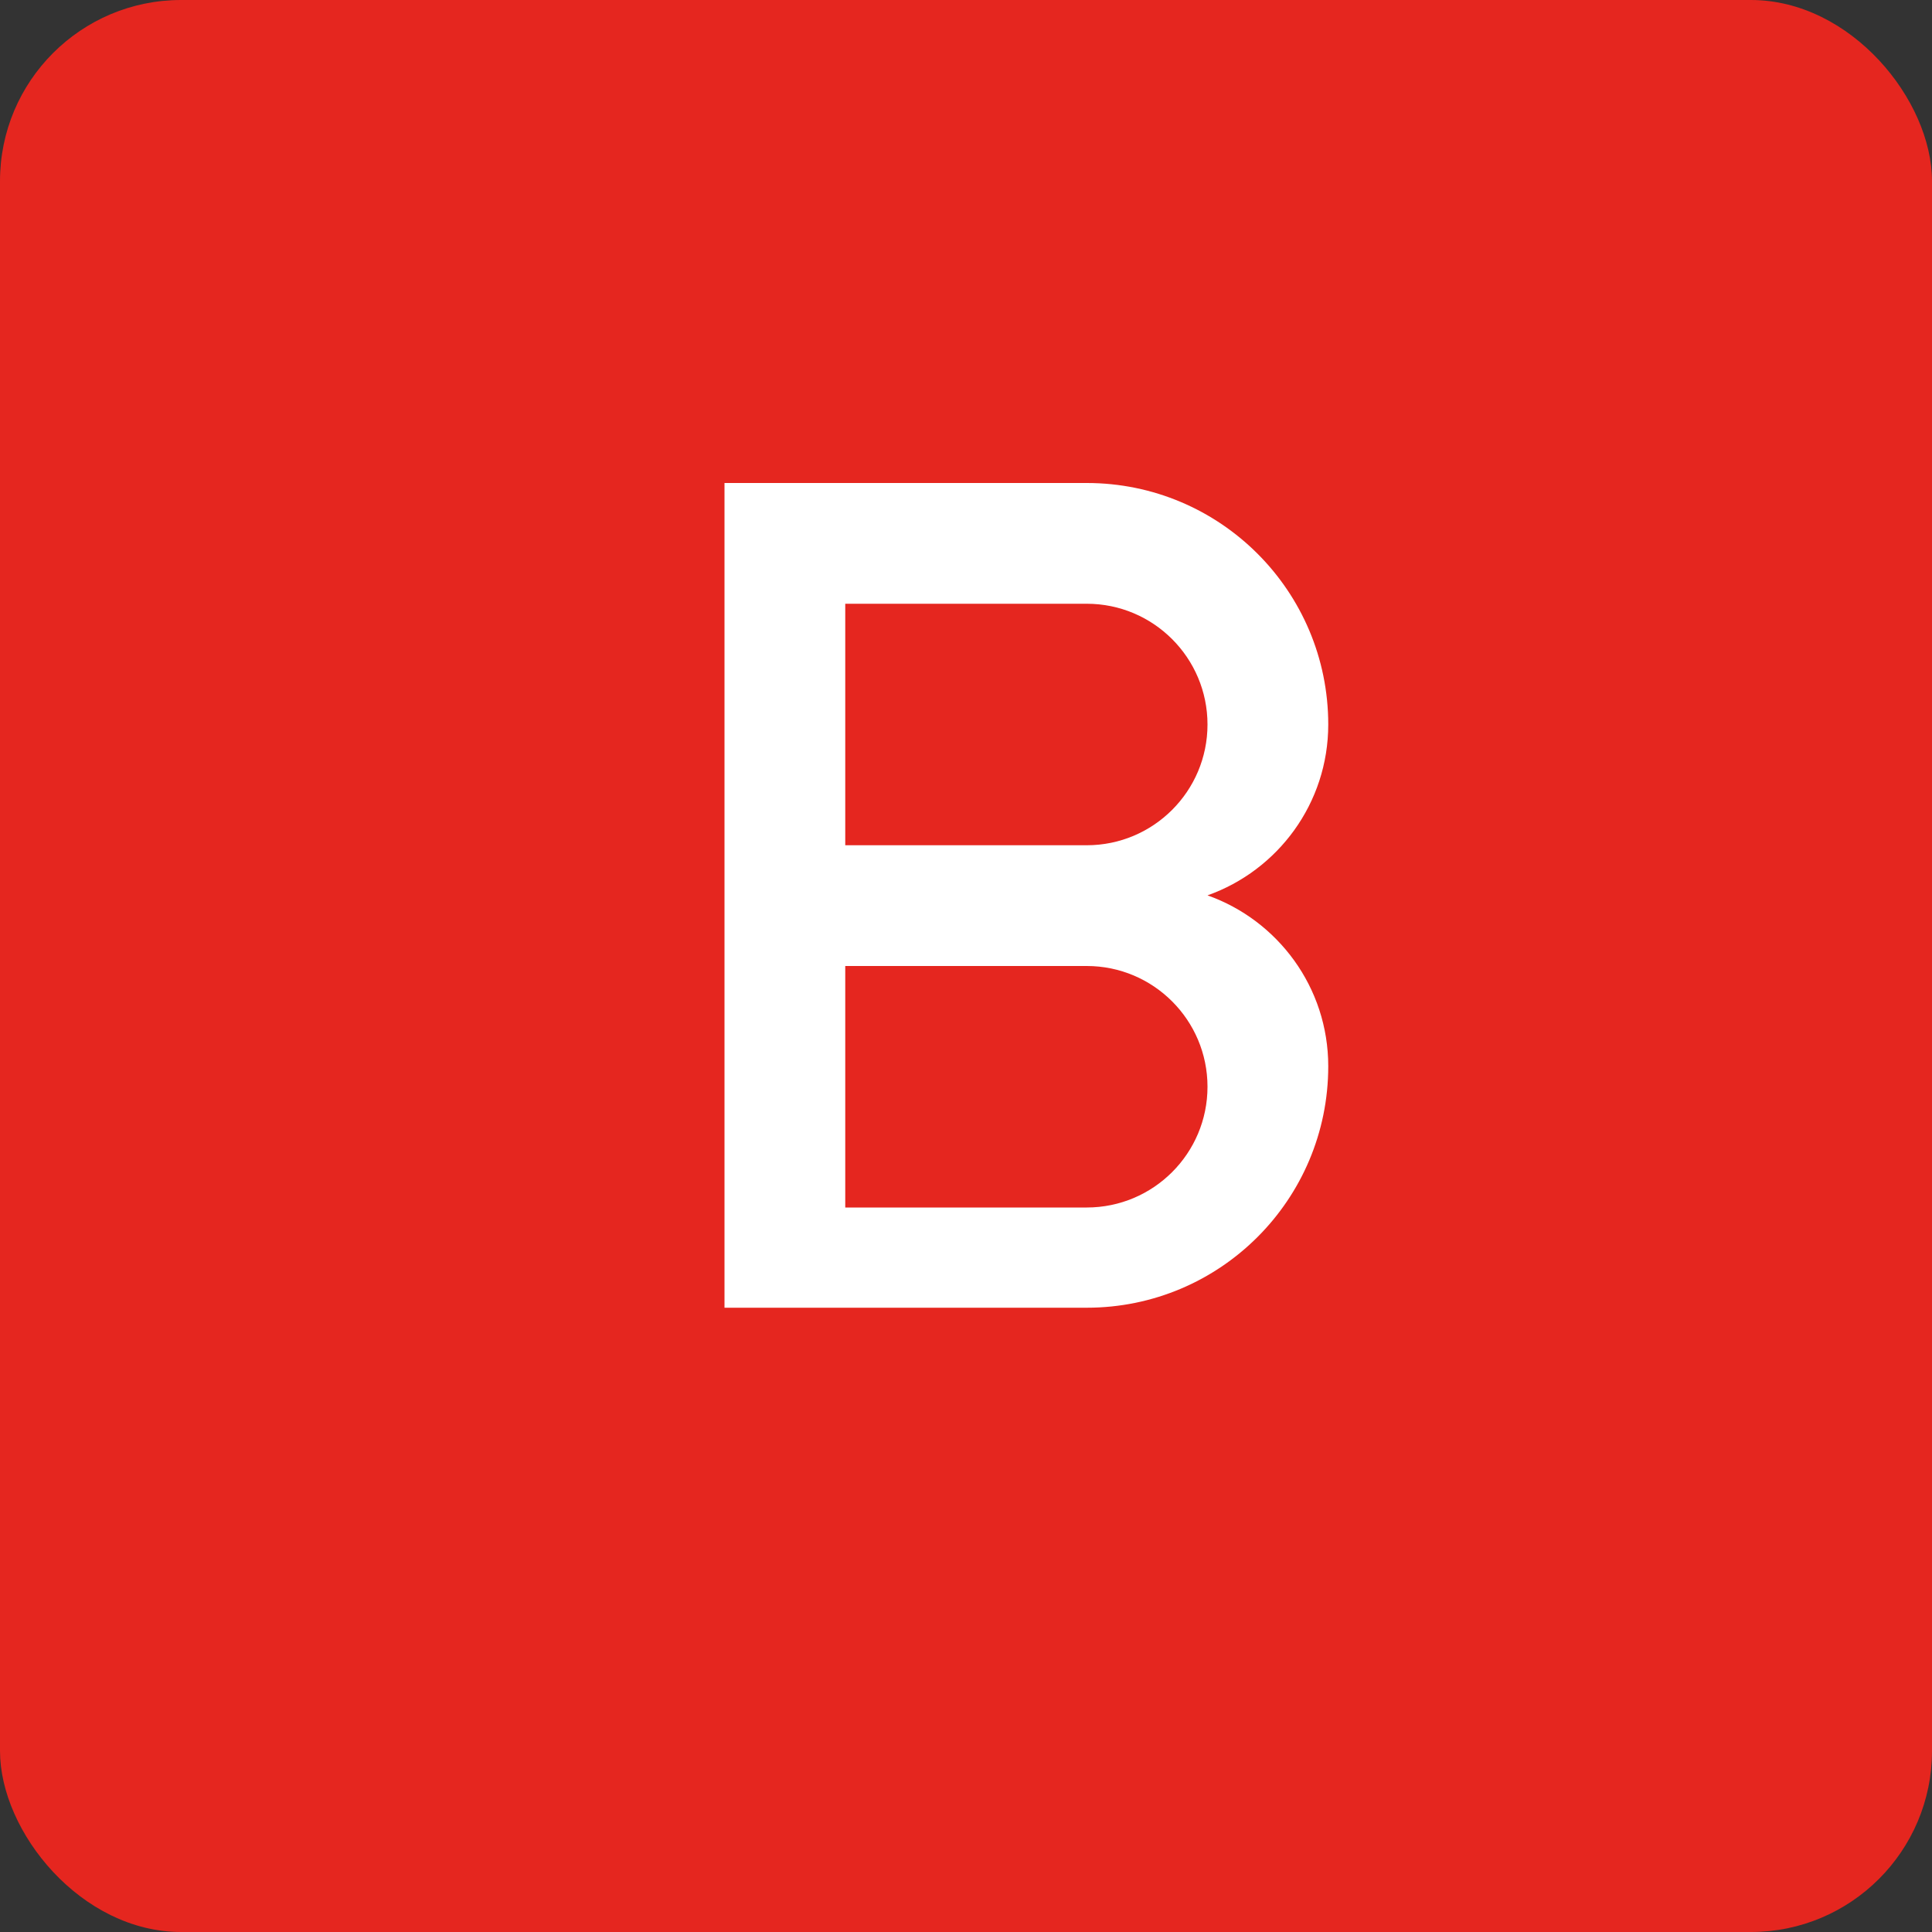
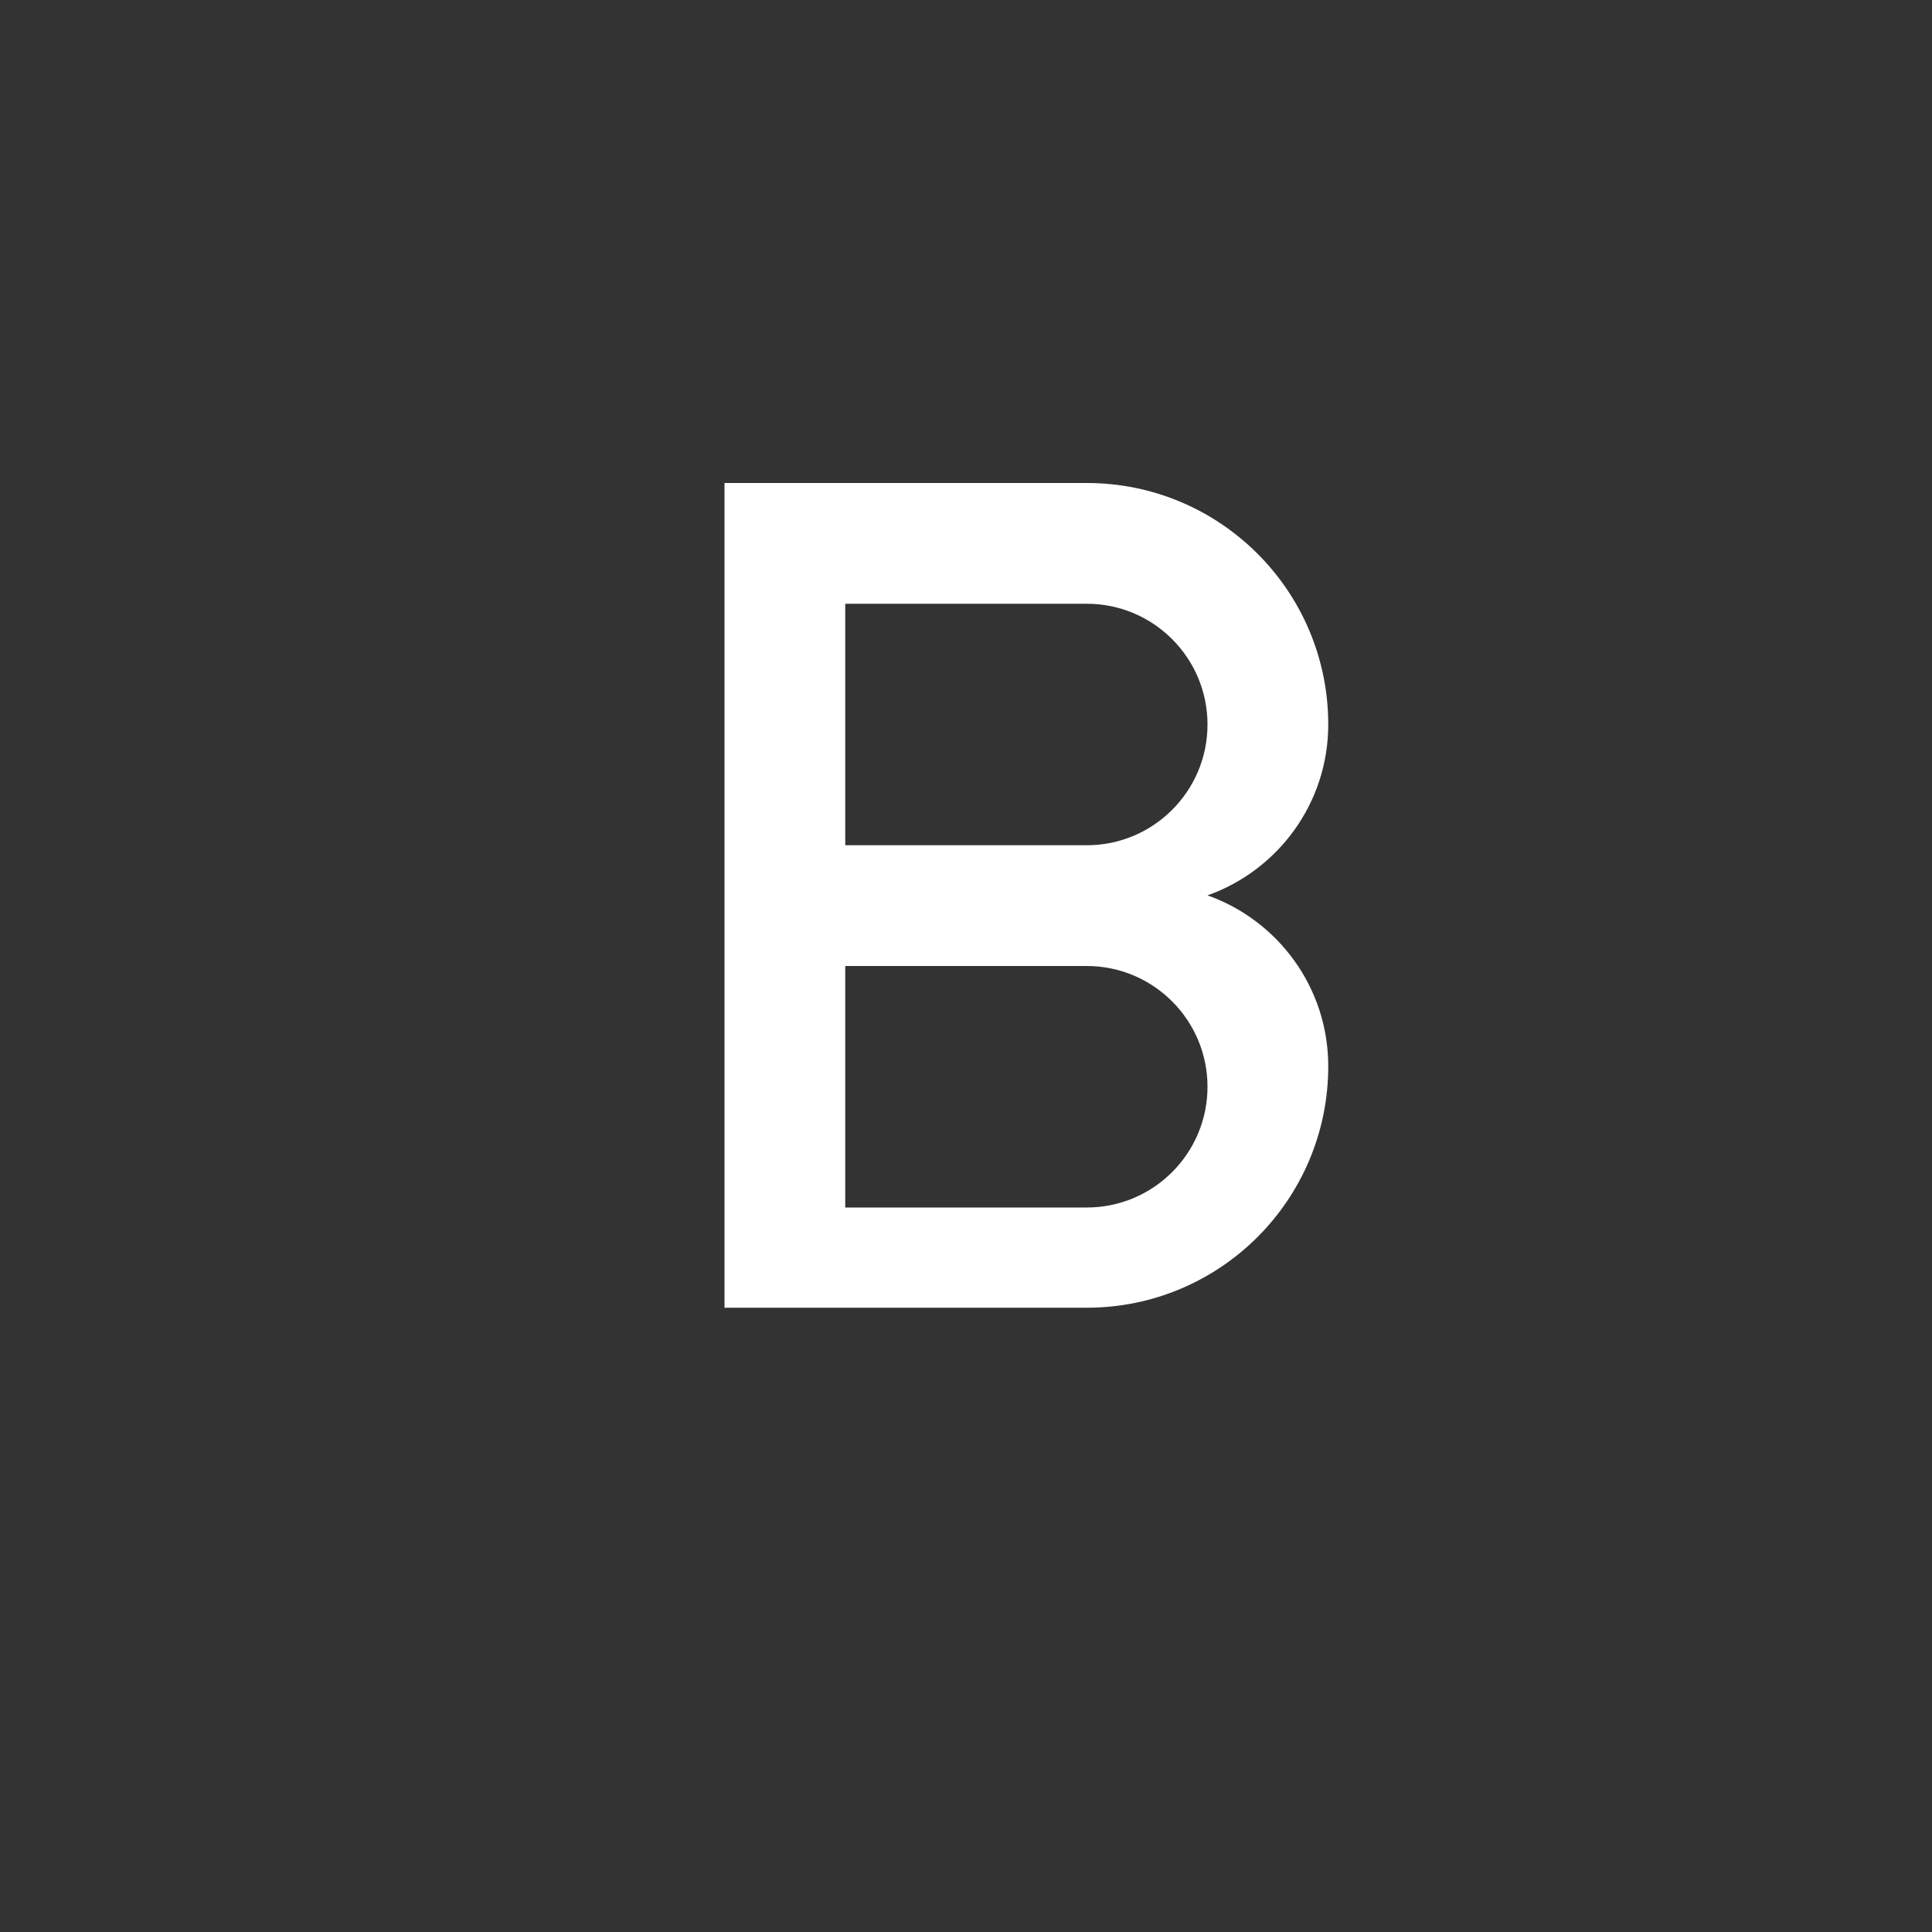
<svg xmlns="http://www.w3.org/2000/svg" width="32px" height="32px" viewBox="0 0 32 32" version="1.1">
  <rect x="0" y="0" width="32" height="32" fill="#333333" stroke="none" />
  <title>Group</title>
  <g id="Page-1" stroke="none" stroke-width="1" fill="none" fill-rule="evenodd">
    <g id="Group">
-       <rect id="Rectangle" fill="#E5261F" x="0" y="0" width="32" height="32" rx="3" />
-       <path d="M12 8h6c2.21 0 4 1.79 4 4 0 1.306-0.835 2.417-2 2.83 1.165 0.413 2 1.524 2 2.83 0 2.21-1.79 4-4 4h-6V8zm2 2v4h4c1.104 0 2-0.896 2-2s-0.896-2-2-2h-4zm0 6v4h4c1.104 0 2-0.896 2-2s-0.896-2-2-2h-4z" id="B" fill="#FFFFFF" fill-rule="nonzero" />
+       <path d="M12 8h6c2.21 0 4 1.79 4 4 0 1.306-0.835 2.417-2 2.83 1.165 0.413 2 1.524 2 2.83 0 2.21-1.79 4-4 4h-6V8zm2 2v4h4c1.104 0 2-0.896 2-2s-0.896-2-2-2zm0 6v4h4c1.104 0 2-0.896 2-2s-0.896-2-2-2h-4z" id="B" fill="#FFFFFF" fill-rule="nonzero" />
    </g>
  </g>
</svg>